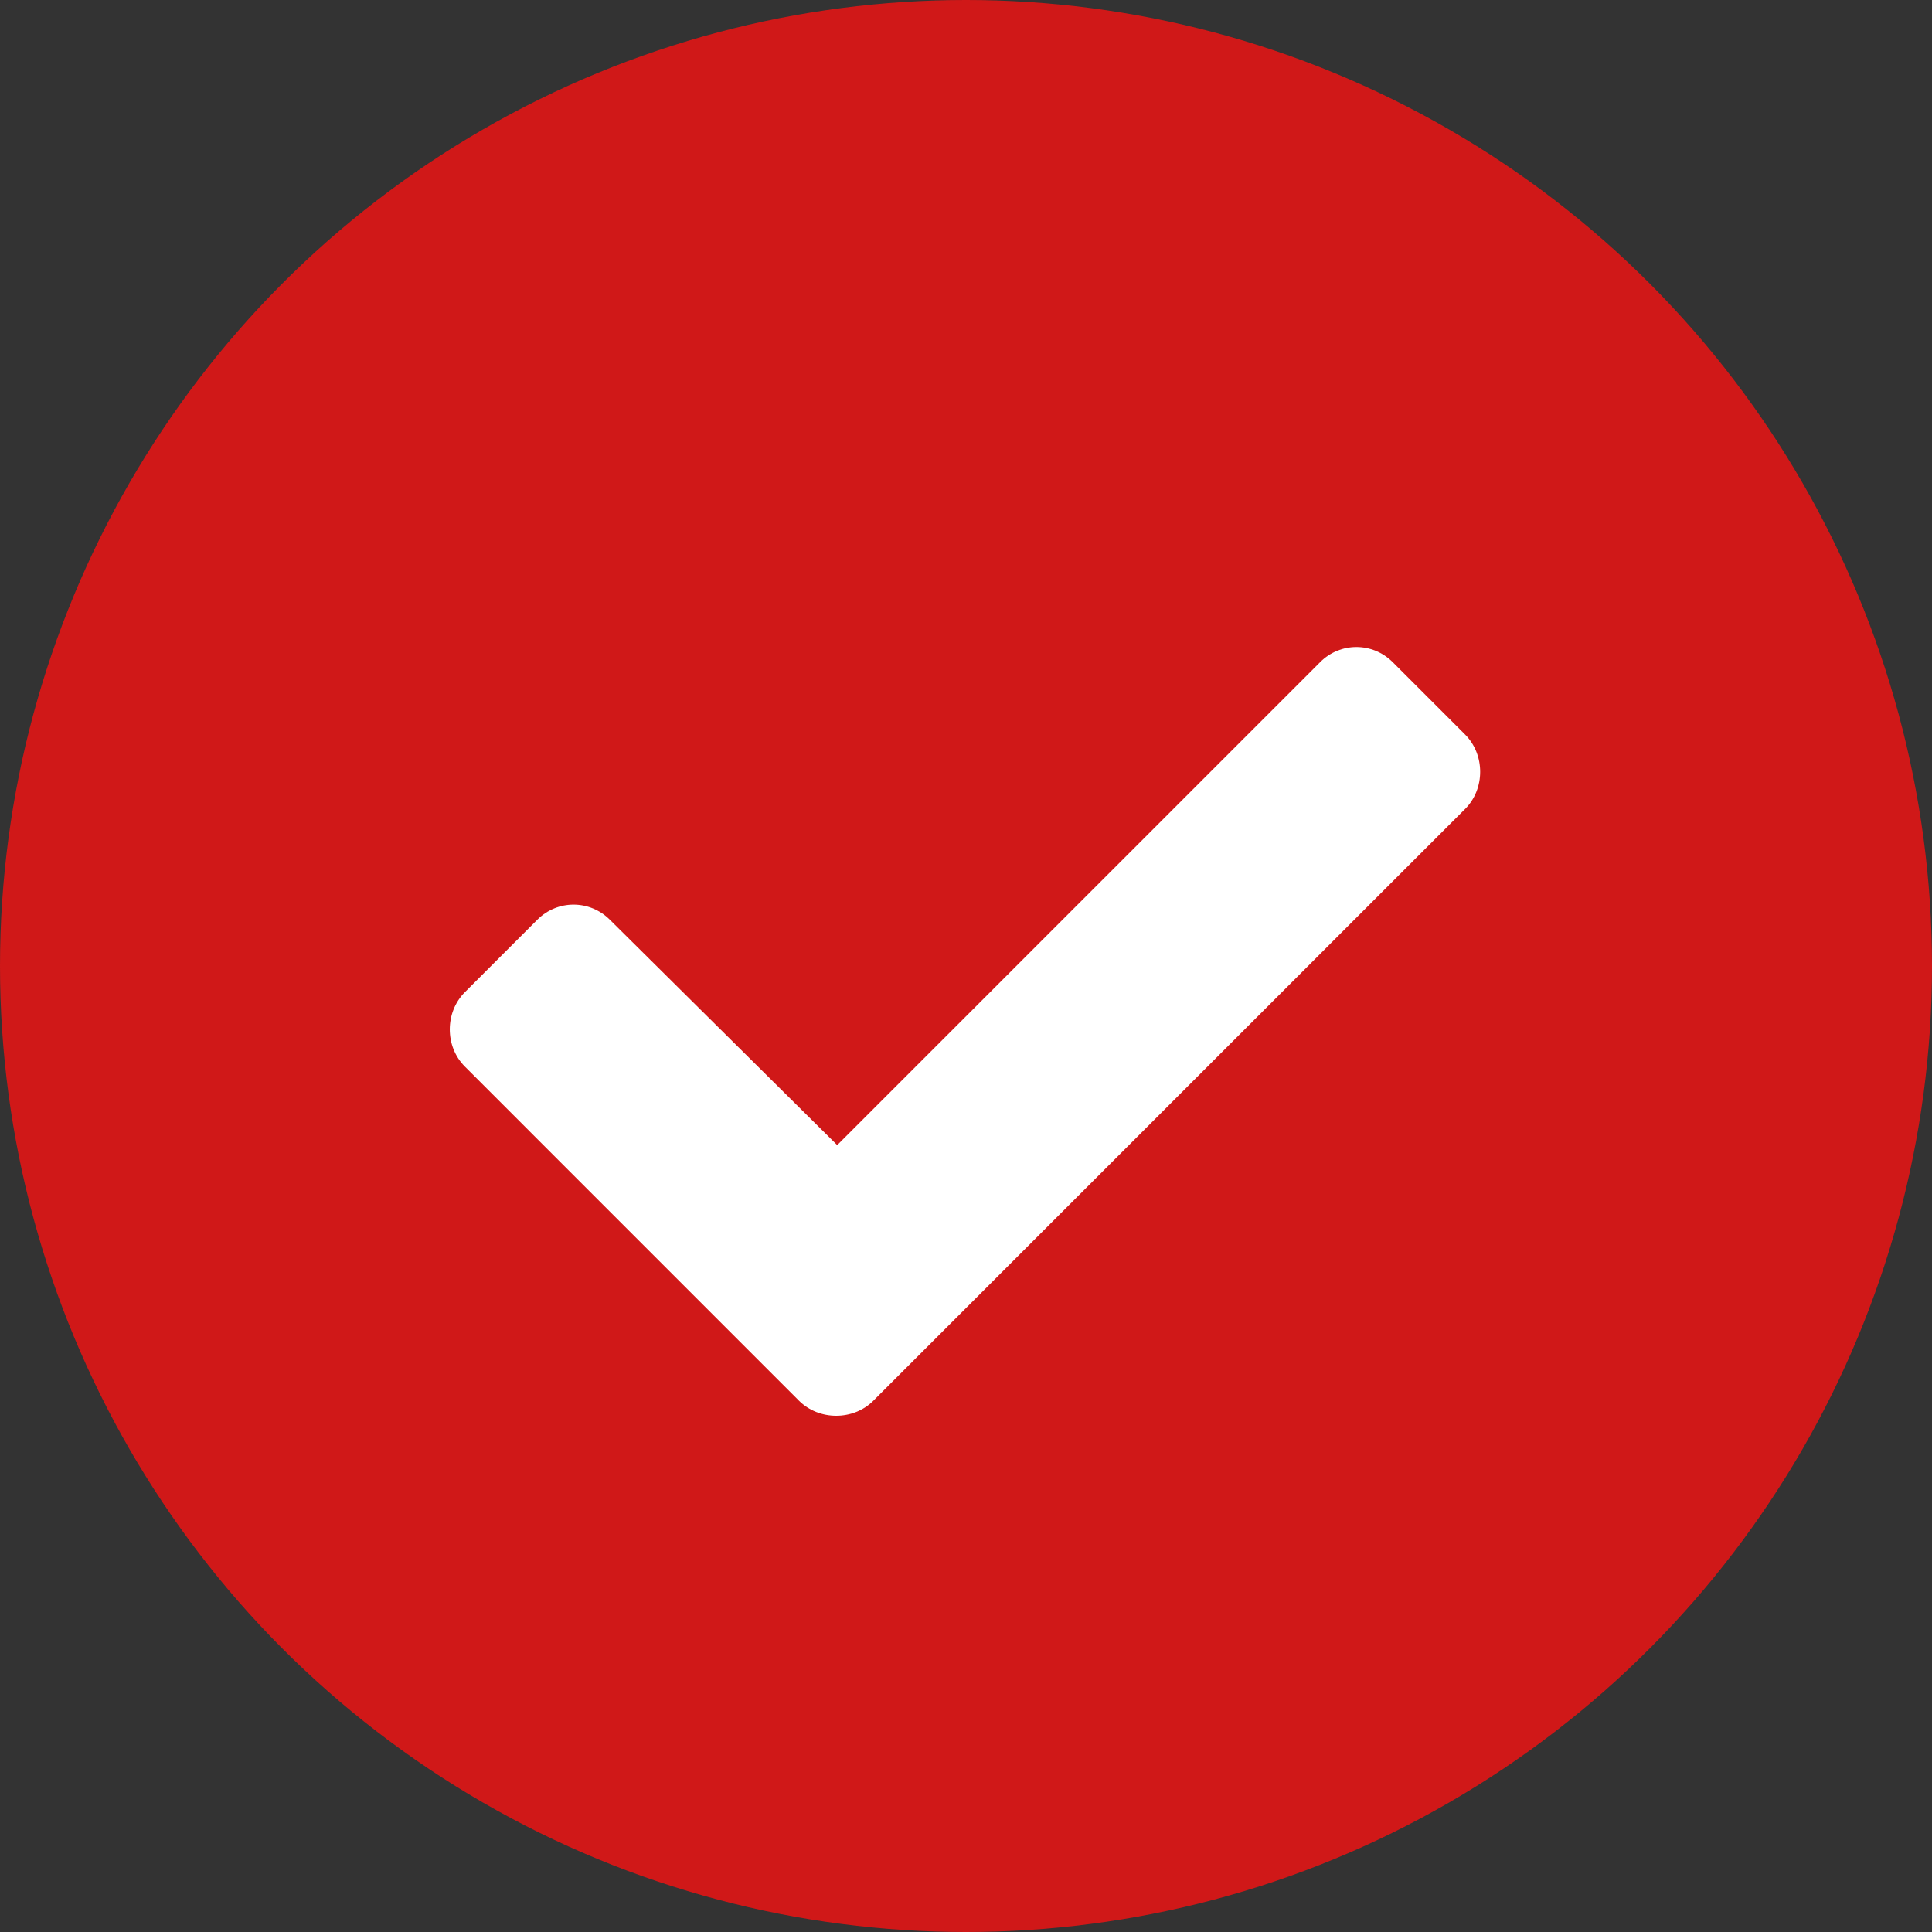
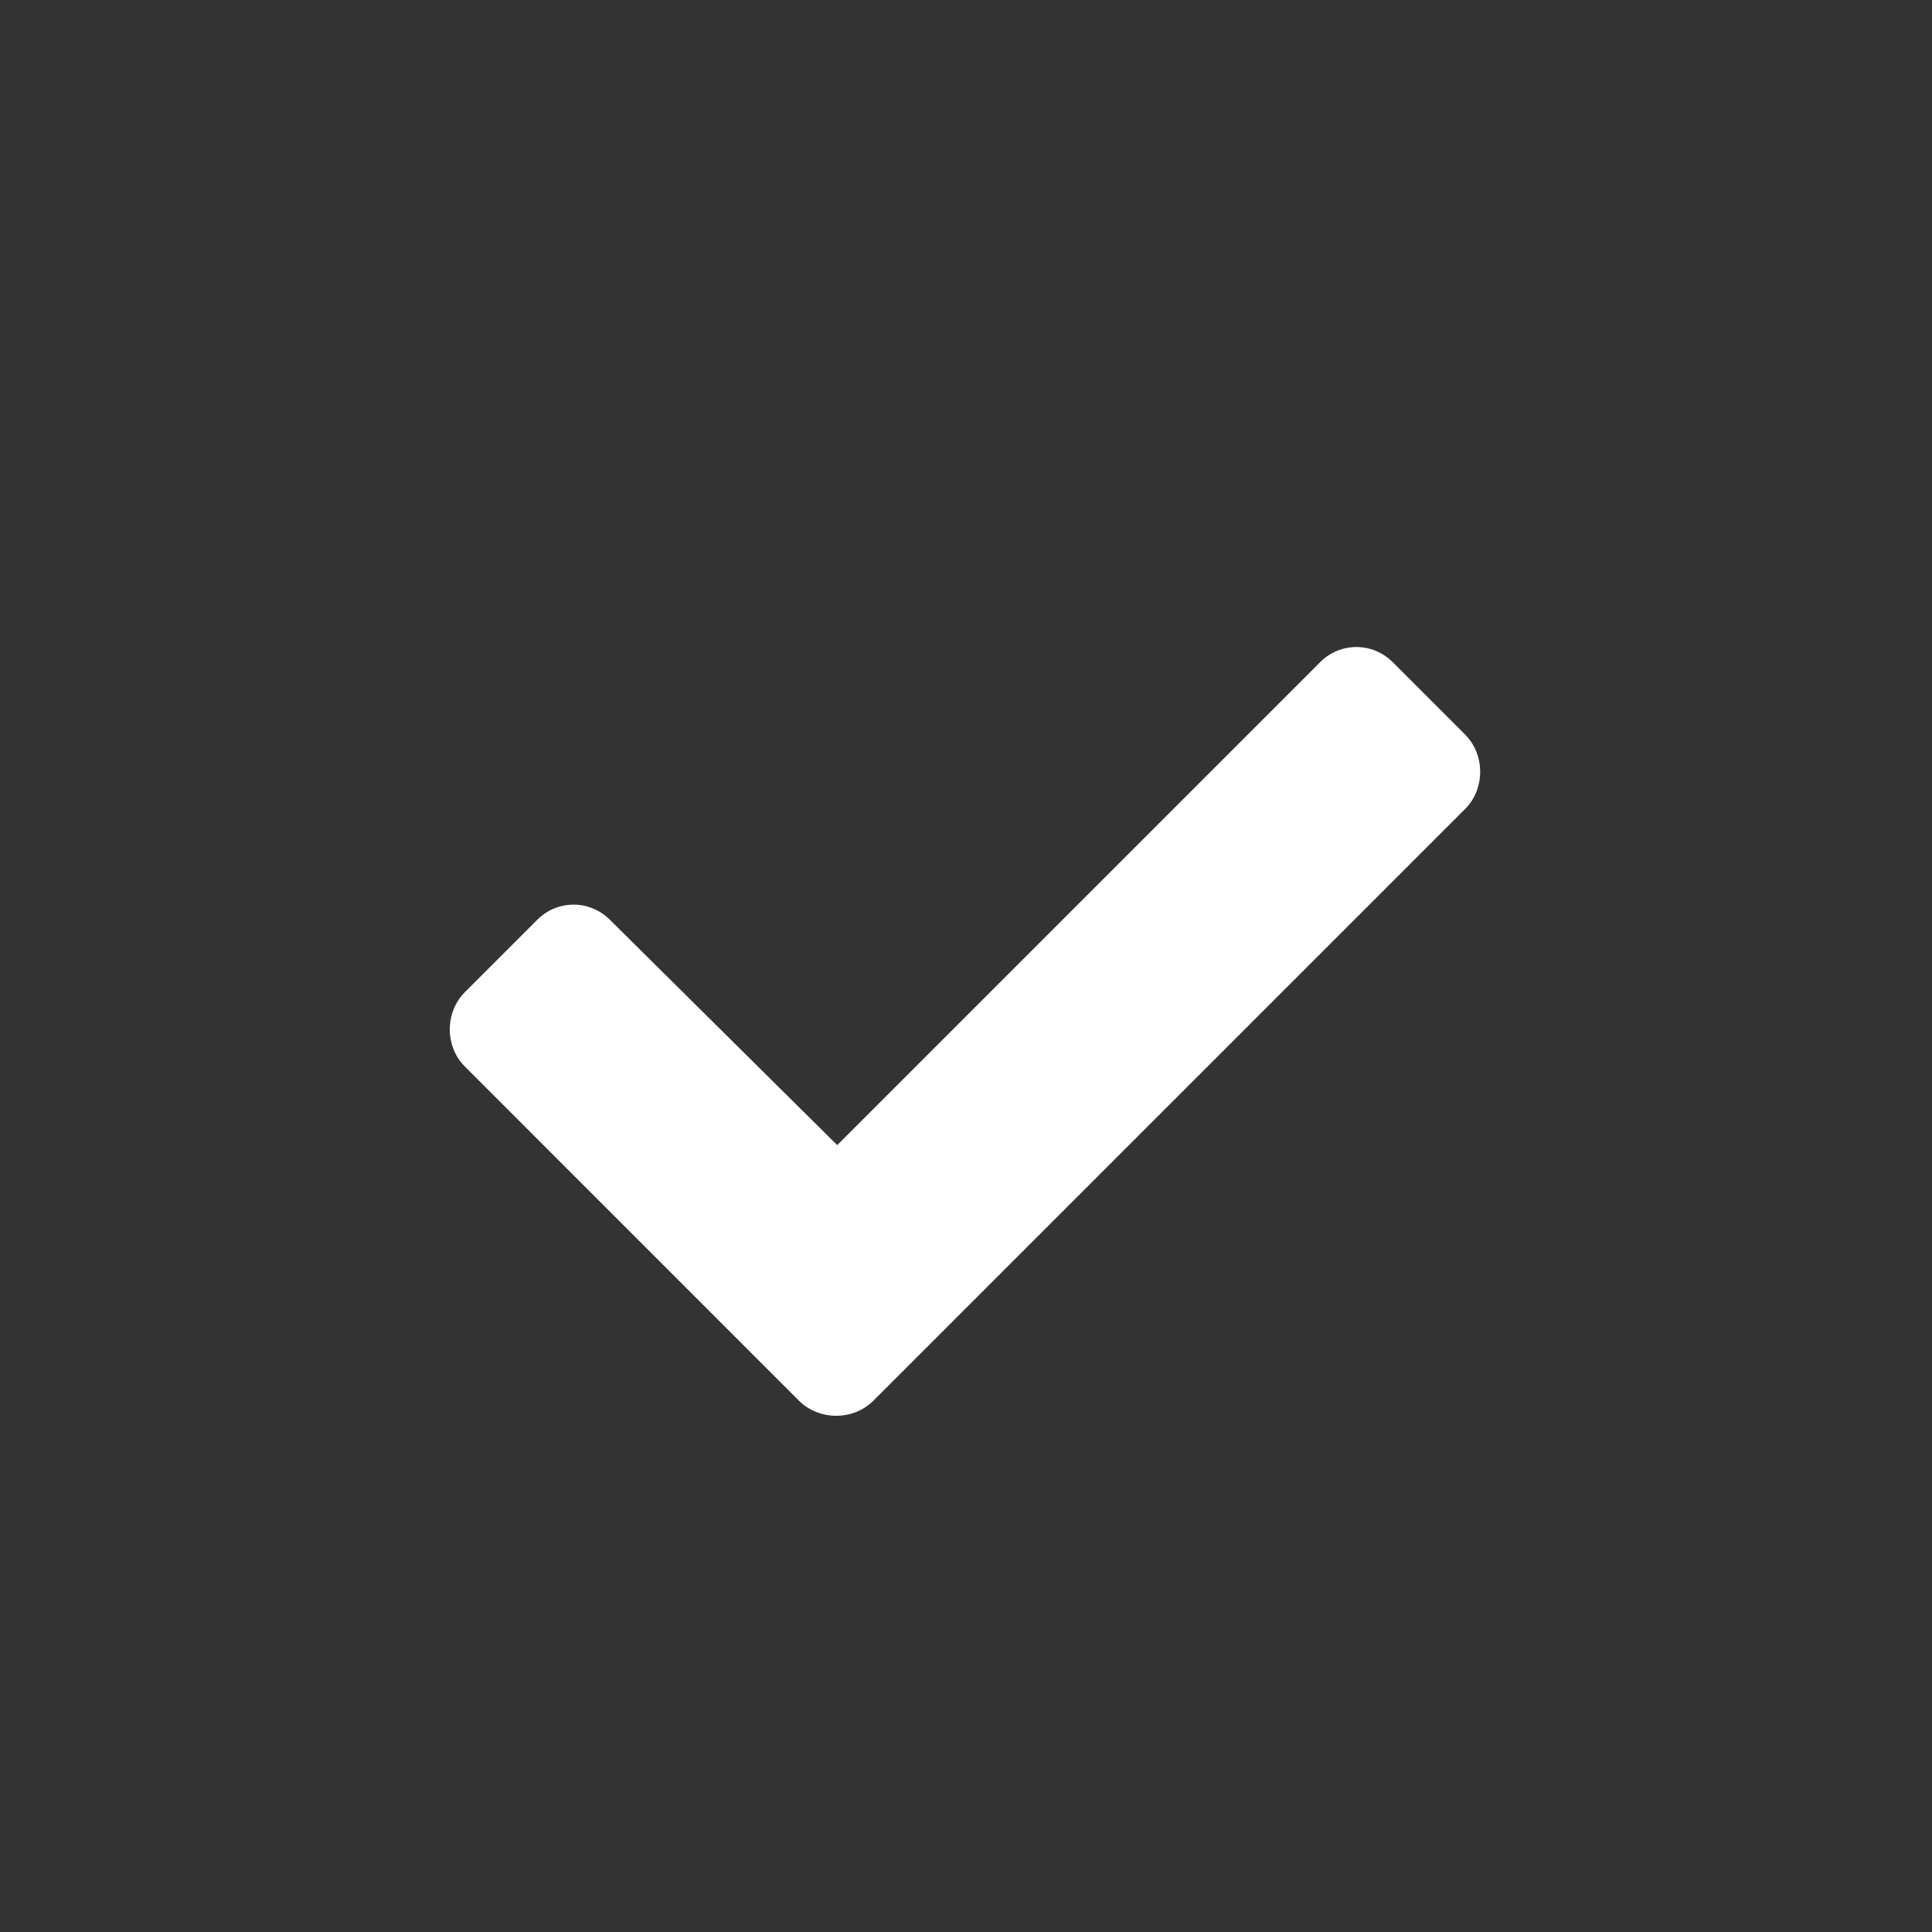
<svg xmlns="http://www.w3.org/2000/svg" width="30" height="30" viewBox="0 0 30 30" fill="none">
  <rect x="0" y="0" width="30" height="30" fill="#333333" stroke="none" />
-   <circle cx="15" cy="15" r="15" fill="#D01818" />
  <path d="M12.406 21.75L7.219 16.562C6.906 16.25 6.906 15.719 7.219 15.406L8.344 14.281C8.656 13.969 9.156 13.969 9.469 14.281L13 17.781L20.5 10.281C20.812 9.969 21.312 9.969 21.625 10.281L22.75 11.406C23.062 11.719 23.062 12.25 22.75 12.562L13.562 21.75C13.25 22.062 12.719 22.062 12.406 21.75Z" fill="white" />
</svg>